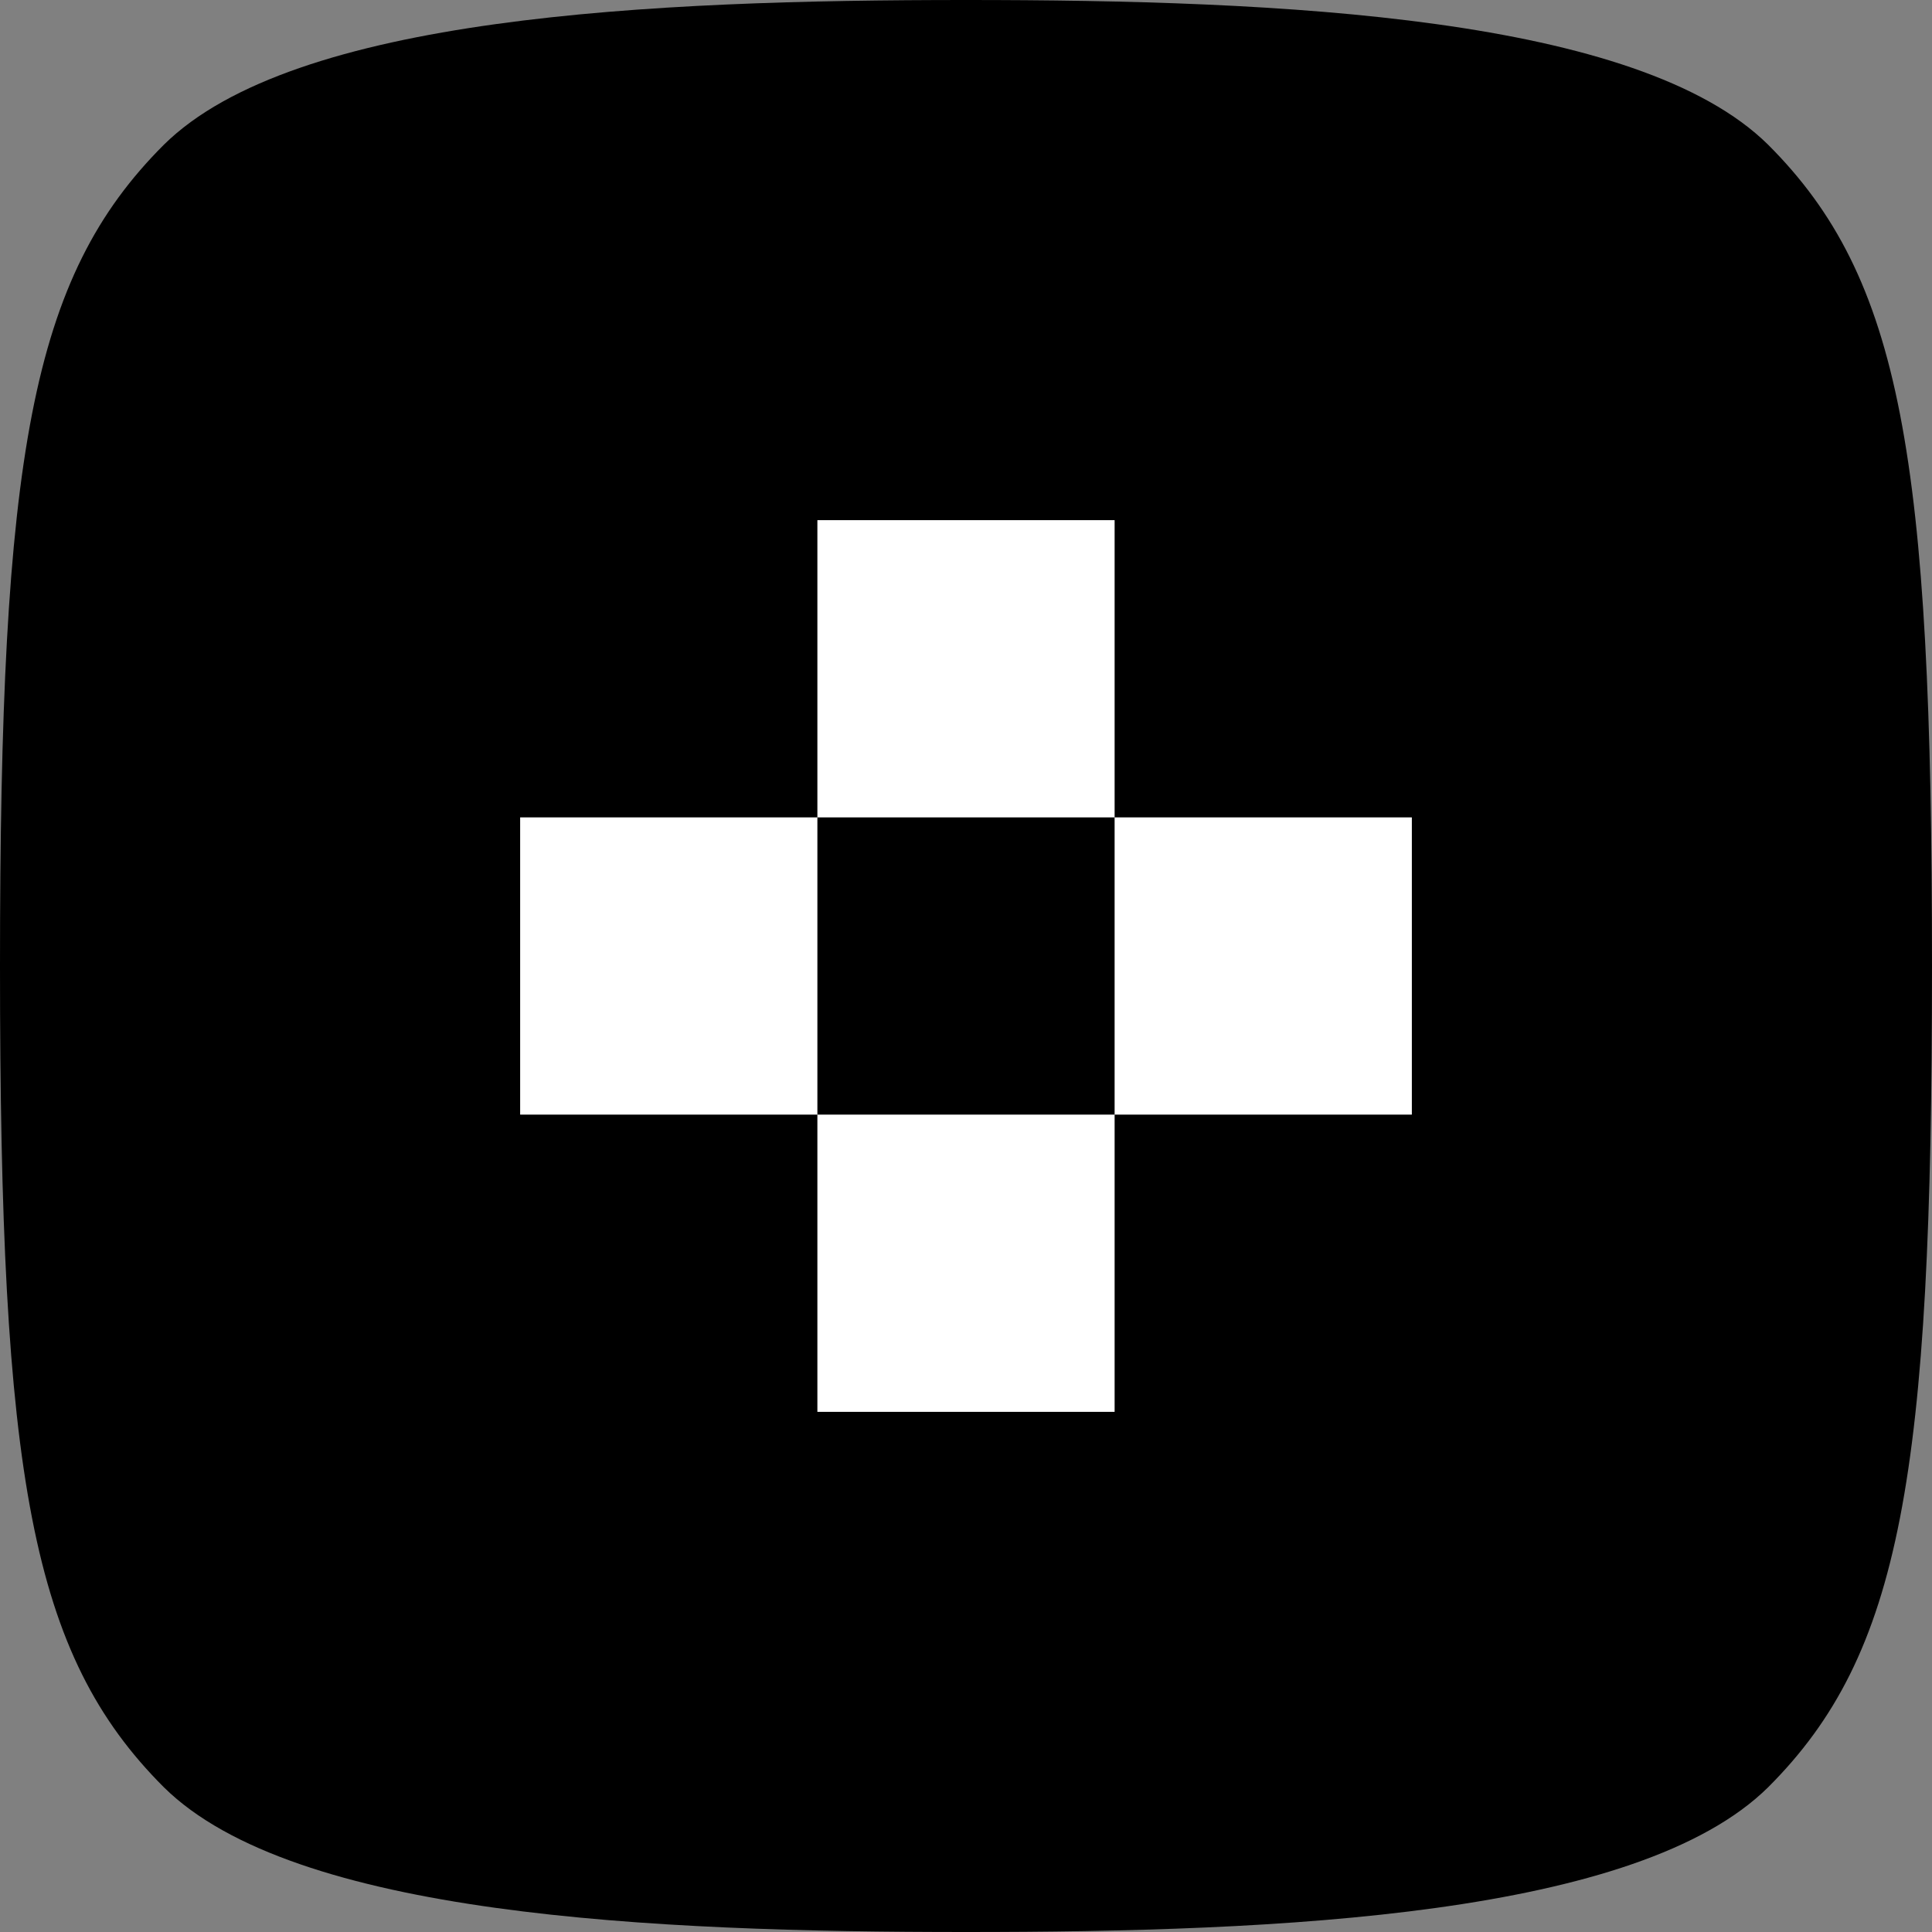
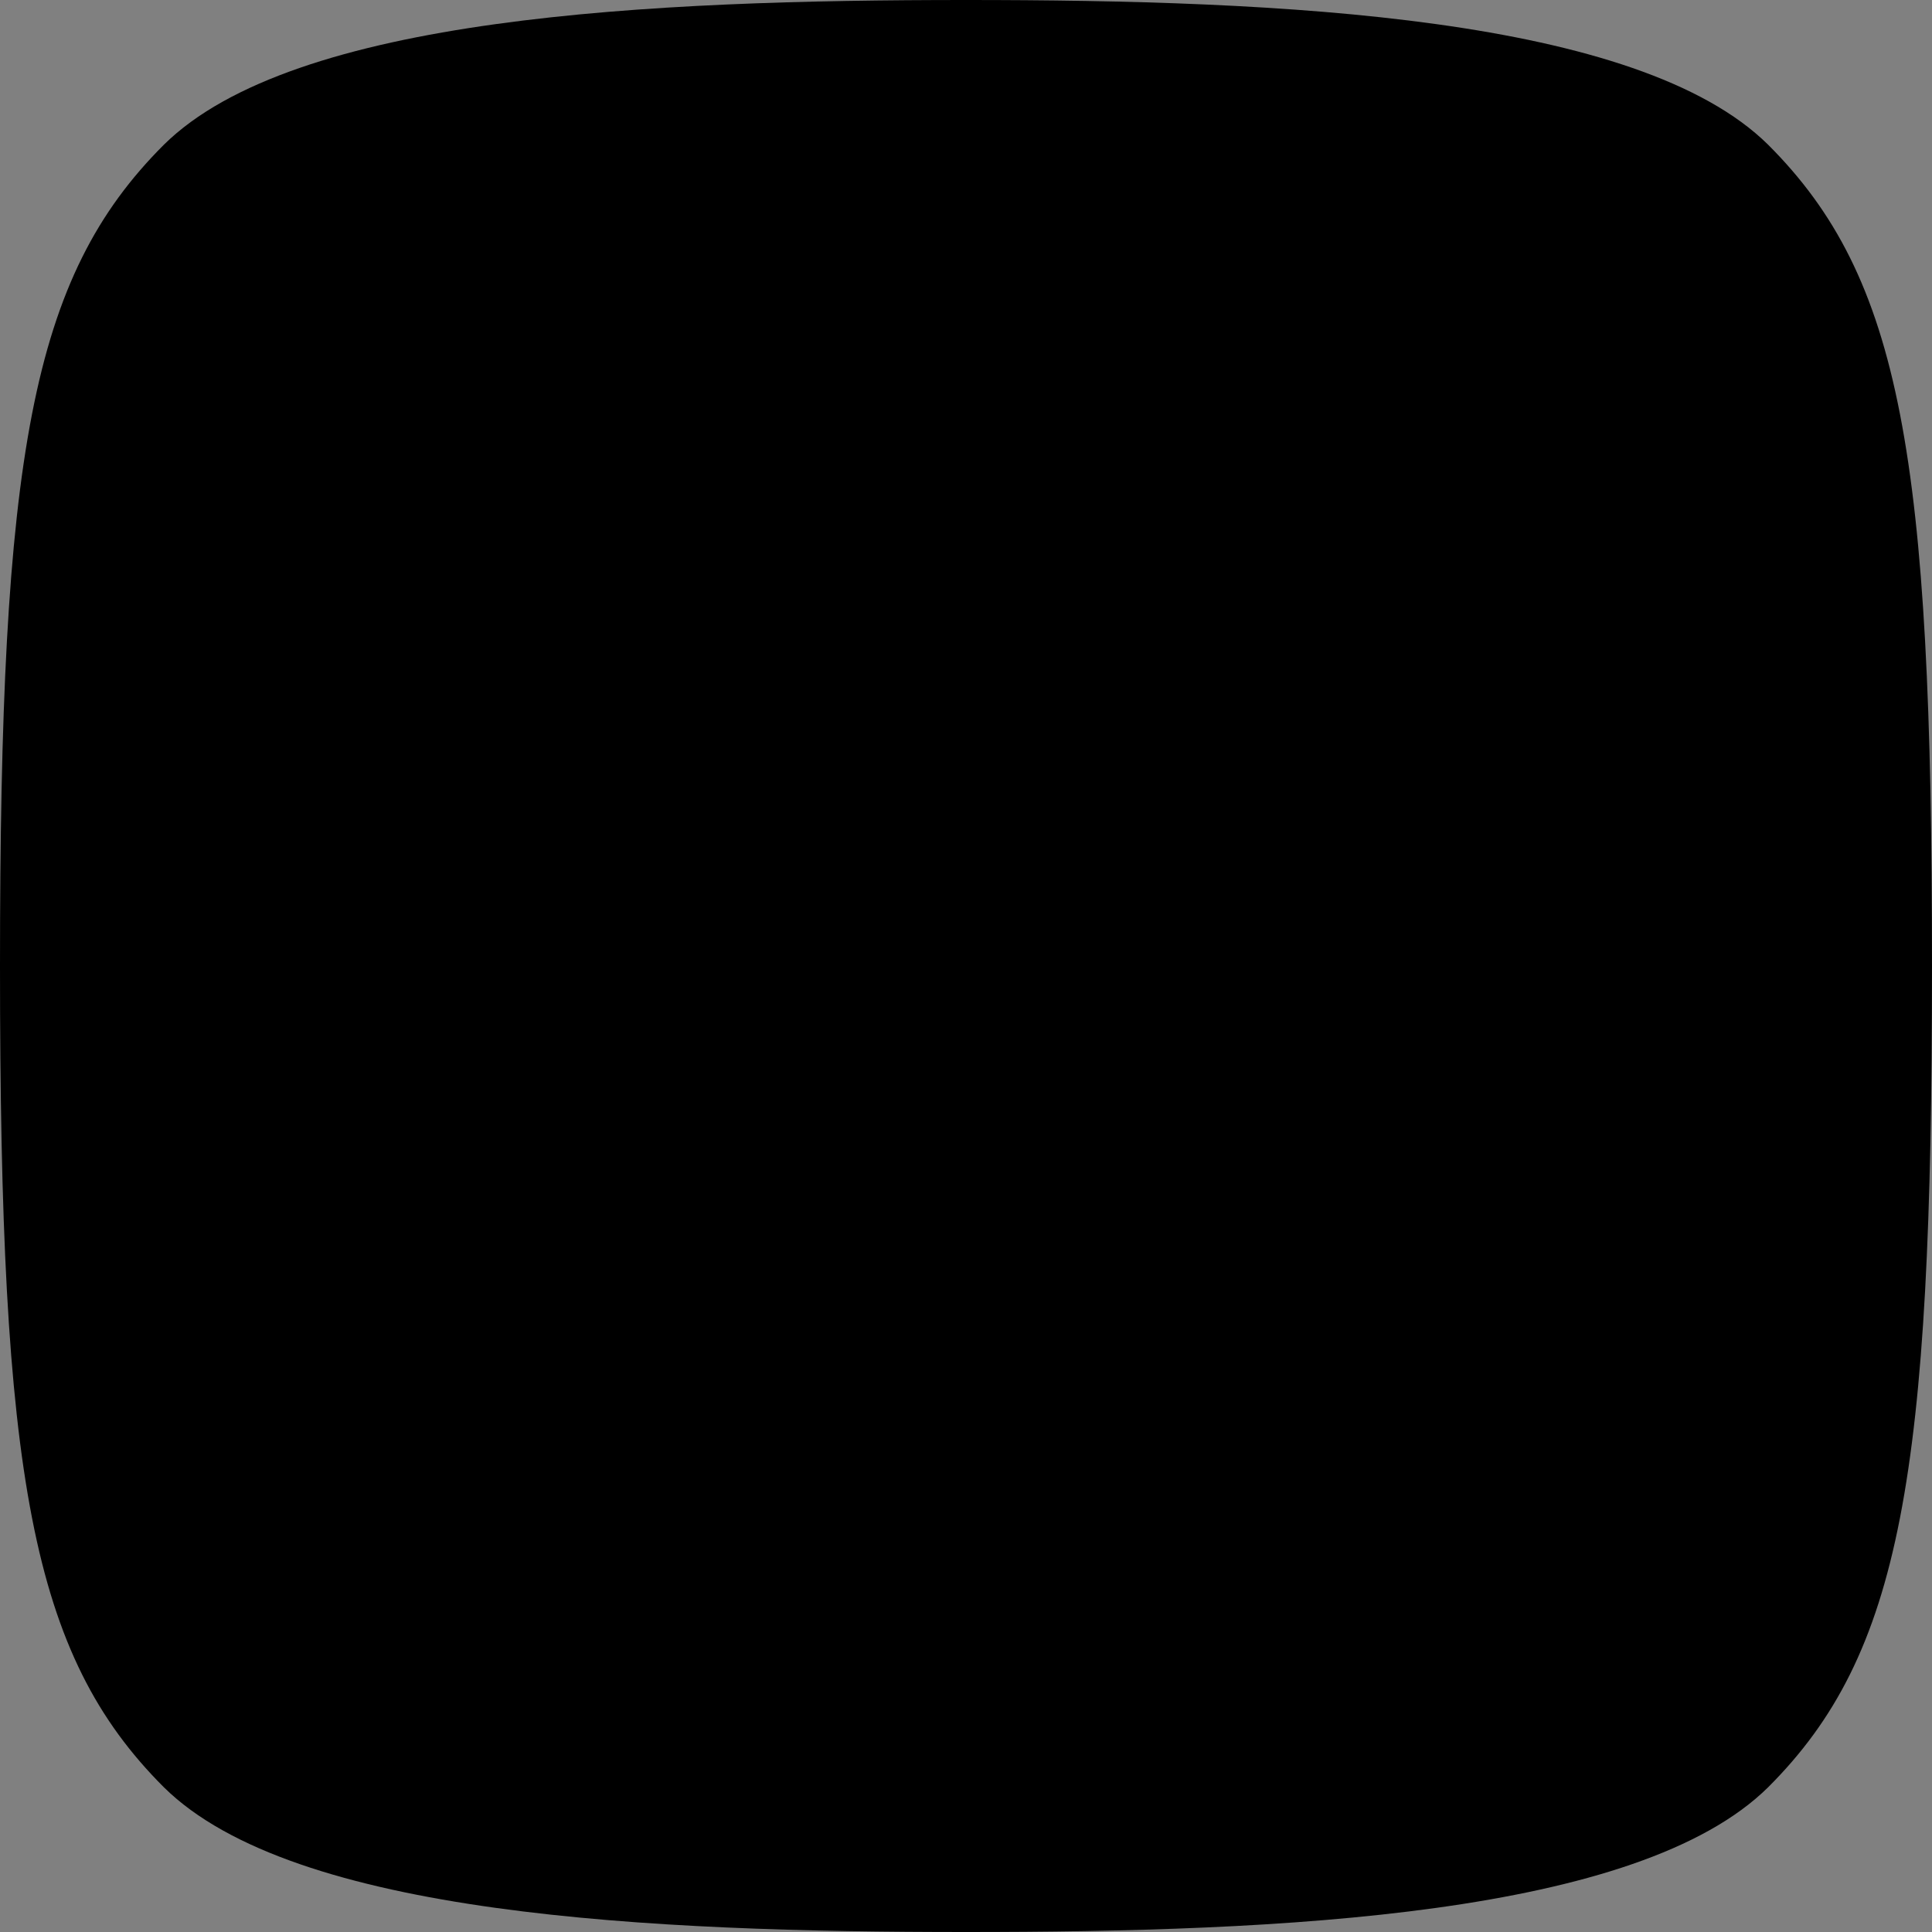
<svg xmlns="http://www.w3.org/2000/svg" viewBox="0 0 26 26">
  <rect x="0" y="0" width="26" height="26" fill="#808080" stroke="none" />
  <path fill="#000" fill-rule="evenodd" d="M23.797 1.95C22.046.217 17.243 0 13 0S3.954.217 2.203 1.95C.415 3.737 0 6.139 0 13c0 6.861.415 9.262 2.203 11.05C3.954 25.783 8.757 26 13 26s9.046-.217 10.797-1.95C25.585 22.262 26 19.861 26 13c0-6.861-.415-9.262-2.203-11.05Z" />
-   <path fill="#FFF" fill-rule="evenodd" d="M11 11v4H7v-4zM19 11v4h-4v-4zM15 15v4h-4v-4zM15 7v4h-4V7z" />
</svg>